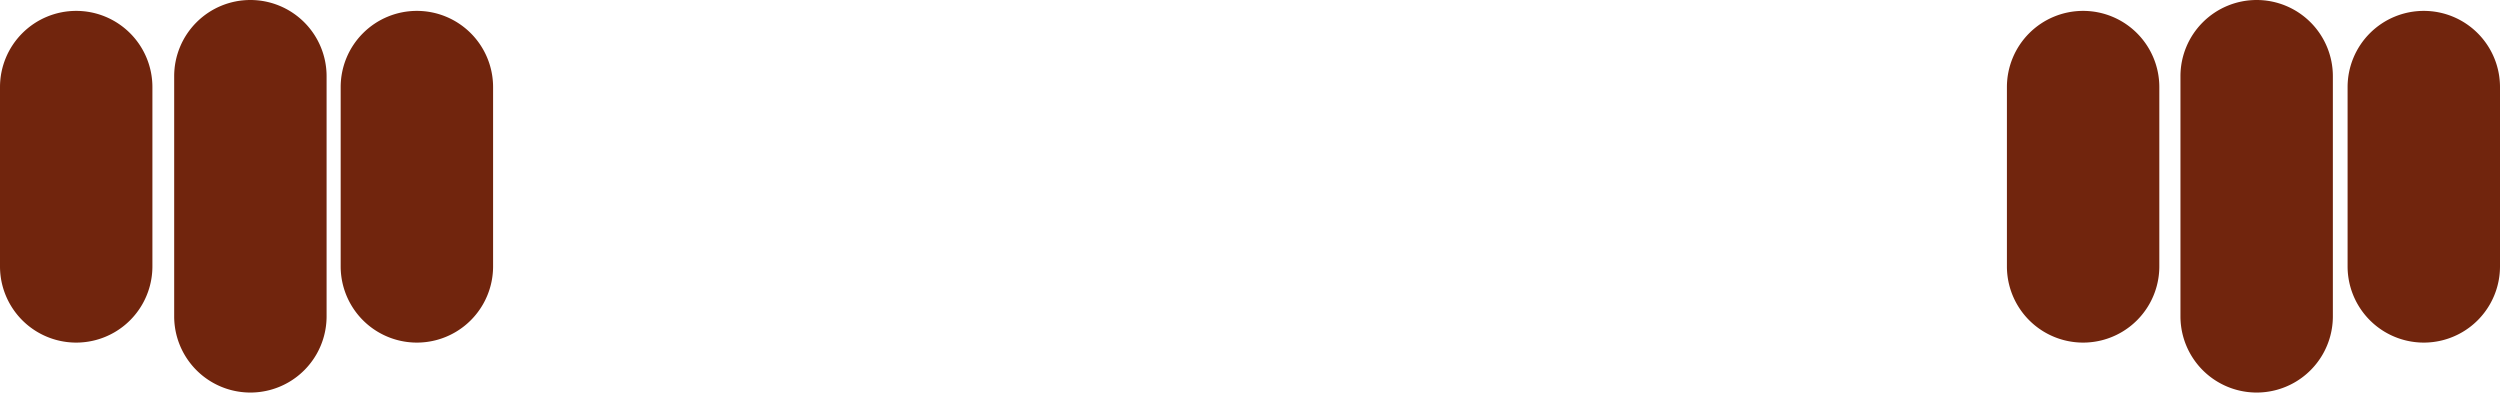
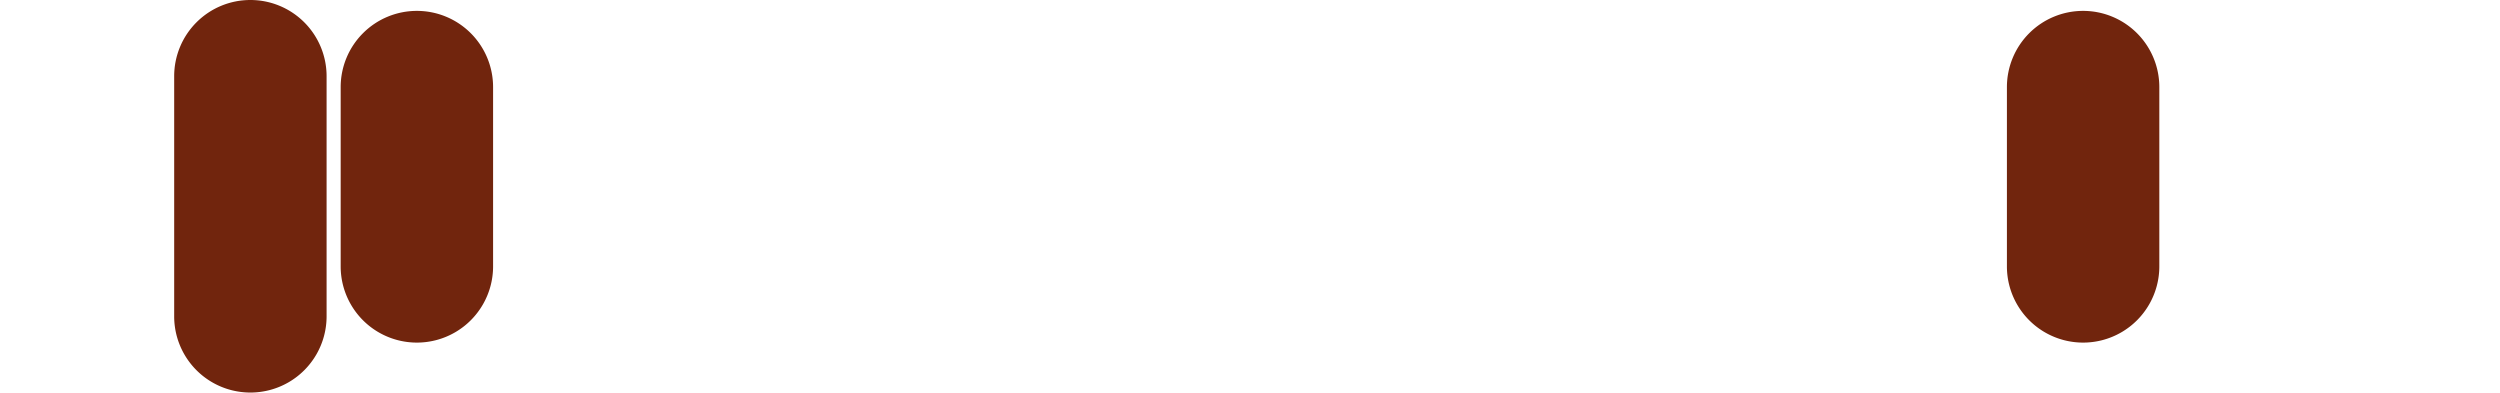
<svg xmlns="http://www.w3.org/2000/svg" viewBox="0 0 39.04 6.13">
  <defs>
    <style>.cls-1{fill:#71250d;}</style>
  </defs>
  <g id="Слой_2" data-name="Слой 2">
    <g id="Слой_1-2" data-name="Слой 1">
      <path class="cls-1" d="M3.91,0A1.19,1.19,0,0,0,2.72,1.19V4.94a1.19,1.19,0,1,0,2.38,0V1.19A1.19,1.19,0,0,0,3.91,0Z" />
-       <path class="cls-1" d="M1.19.17A1.19,1.19,0,0,0,0,1.36v2.8a1.19,1.19,0,0,0,2.38,0V1.36A1.19,1.19,0,0,0,1.19.17Z" />
      <path class="cls-1" d="M6.51.17A1.19,1.19,0,0,0,5.32,1.36v2.8a1.19,1.19,0,0,0,2.38,0V1.36A1.19,1.19,0,0,0,6.51.17Z" />
-       <path class="cls-1" d="M35.24,0a1.19,1.19,0,0,0-1.19,1.19V4.94a1.19,1.19,0,0,0,2.38,0V1.19A1.19,1.19,0,0,0,35.24,0Z" />
      <path class="cls-1" d="M32.53.17a1.19,1.19,0,0,0-1.19,1.19v2.8a1.19,1.19,0,1,0,2.38,0V1.36A1.19,1.19,0,0,0,32.53.17Z" />
-       <path class="cls-1" d="M37.85.17a1.19,1.19,0,0,0-1.19,1.19v2.8a1.19,1.19,0,0,0,2.38,0V1.36A1.19,1.19,0,0,0,37.85.17Z" />
    </g>
  </g>
</svg>